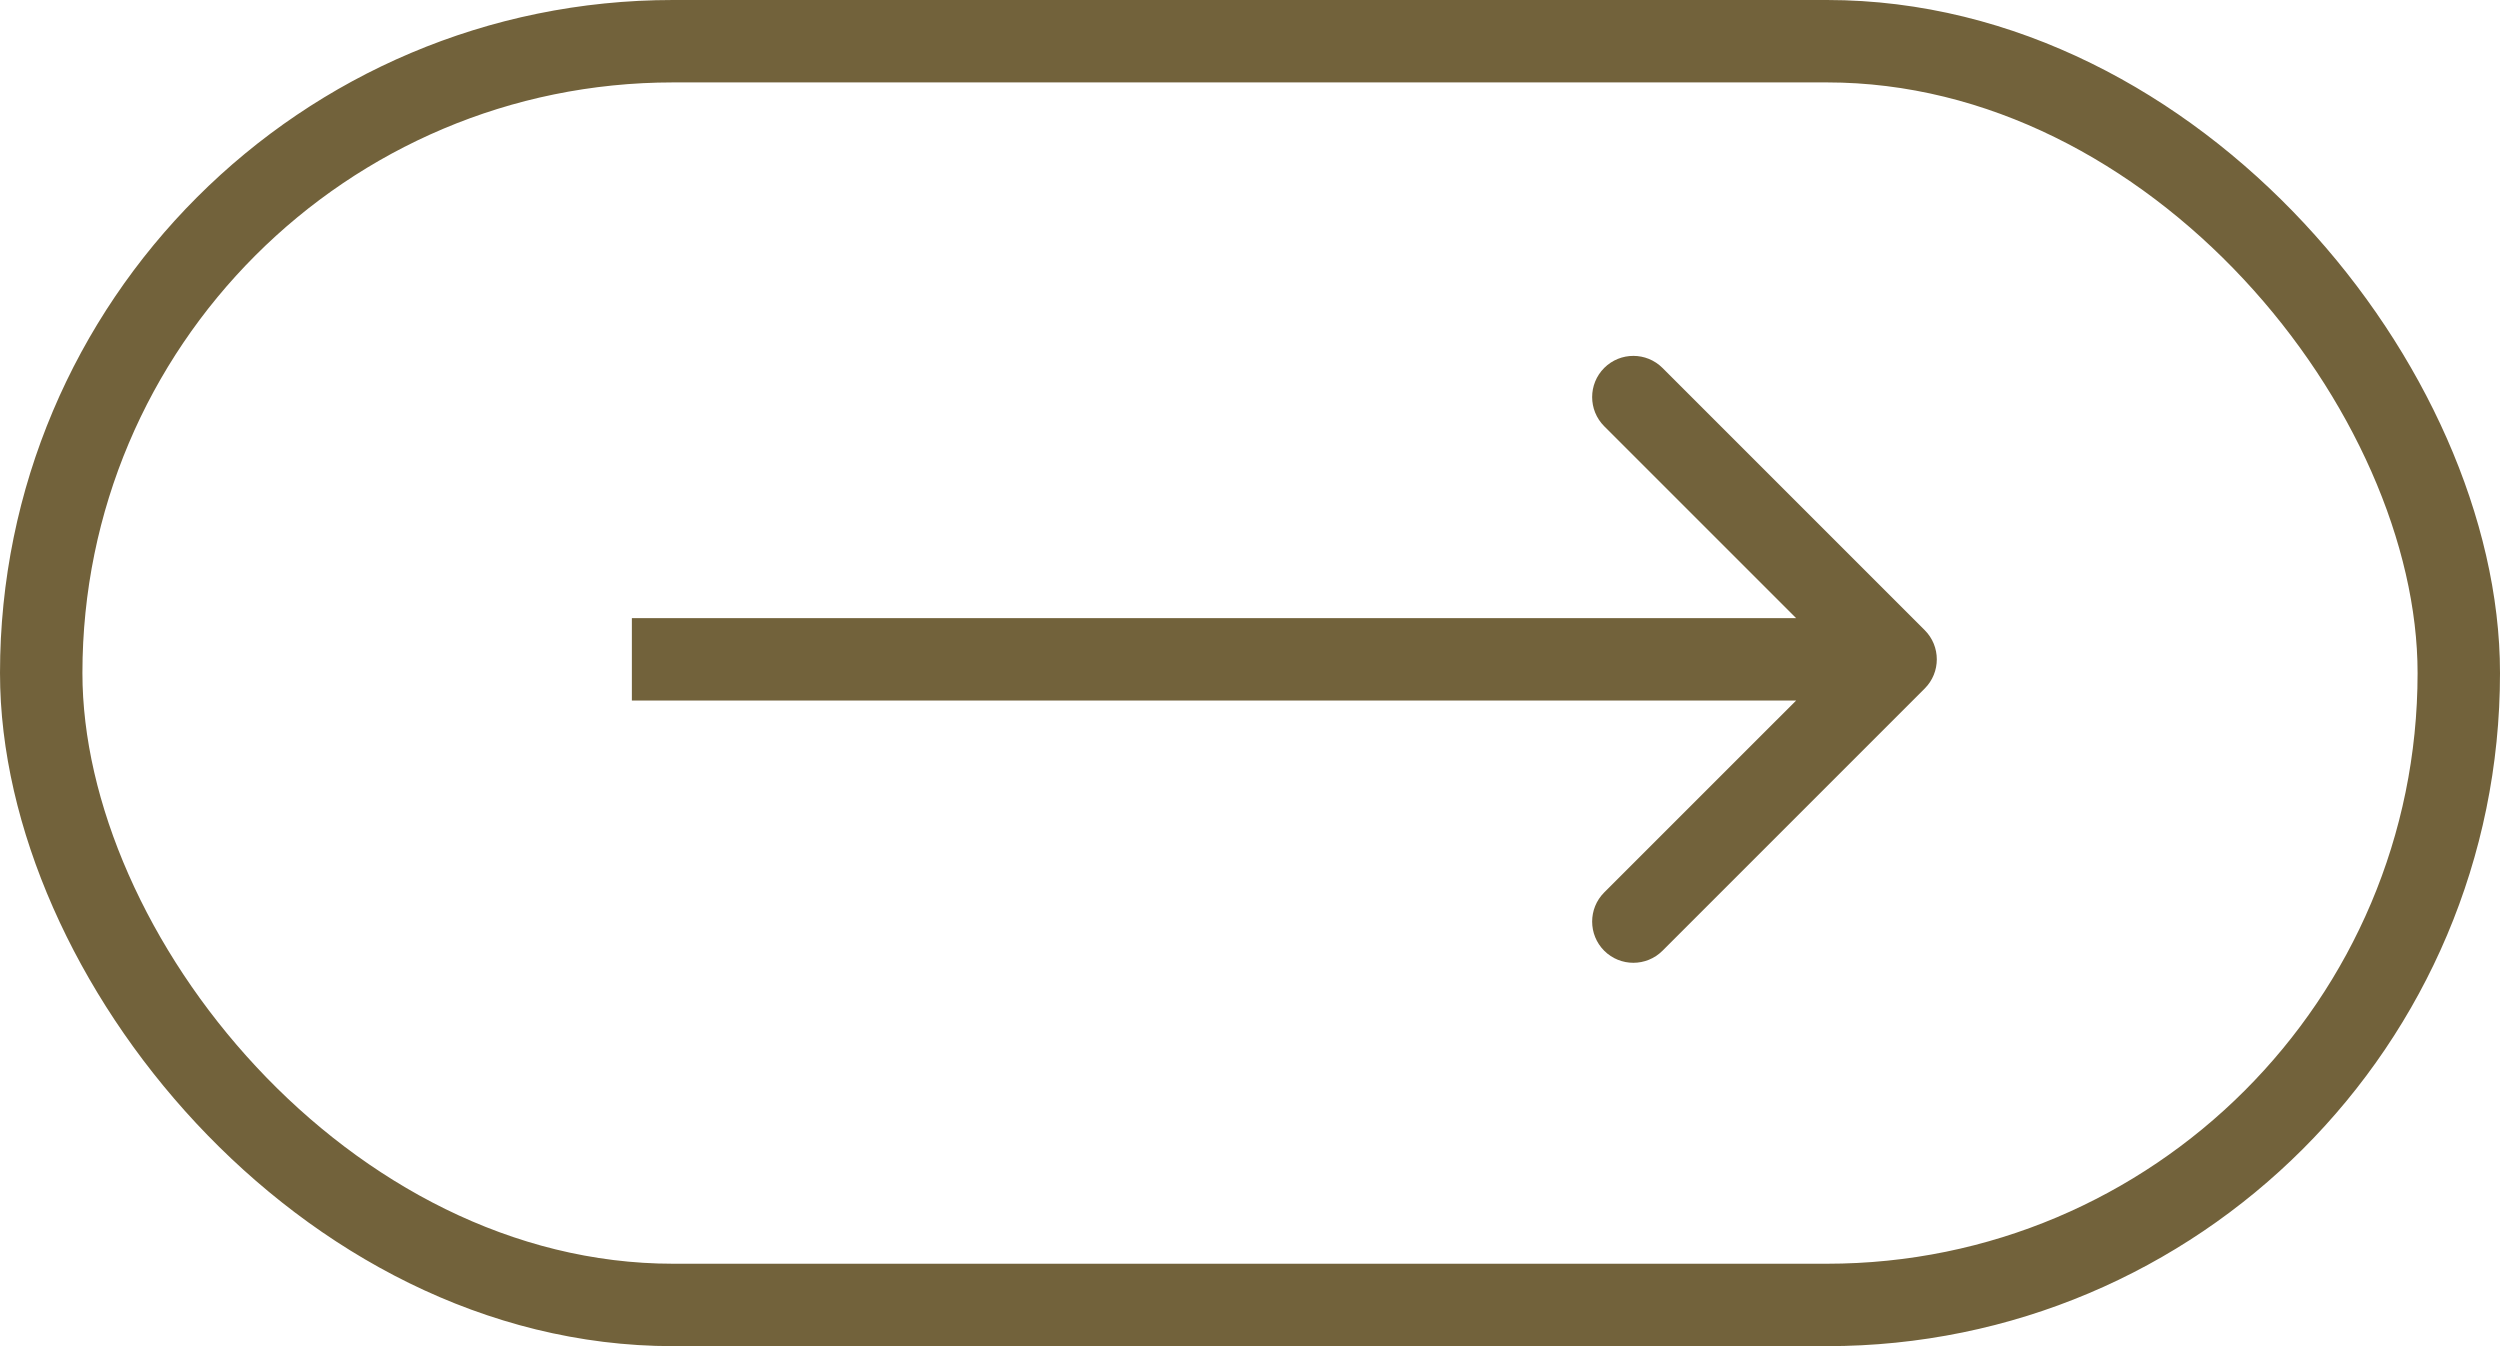
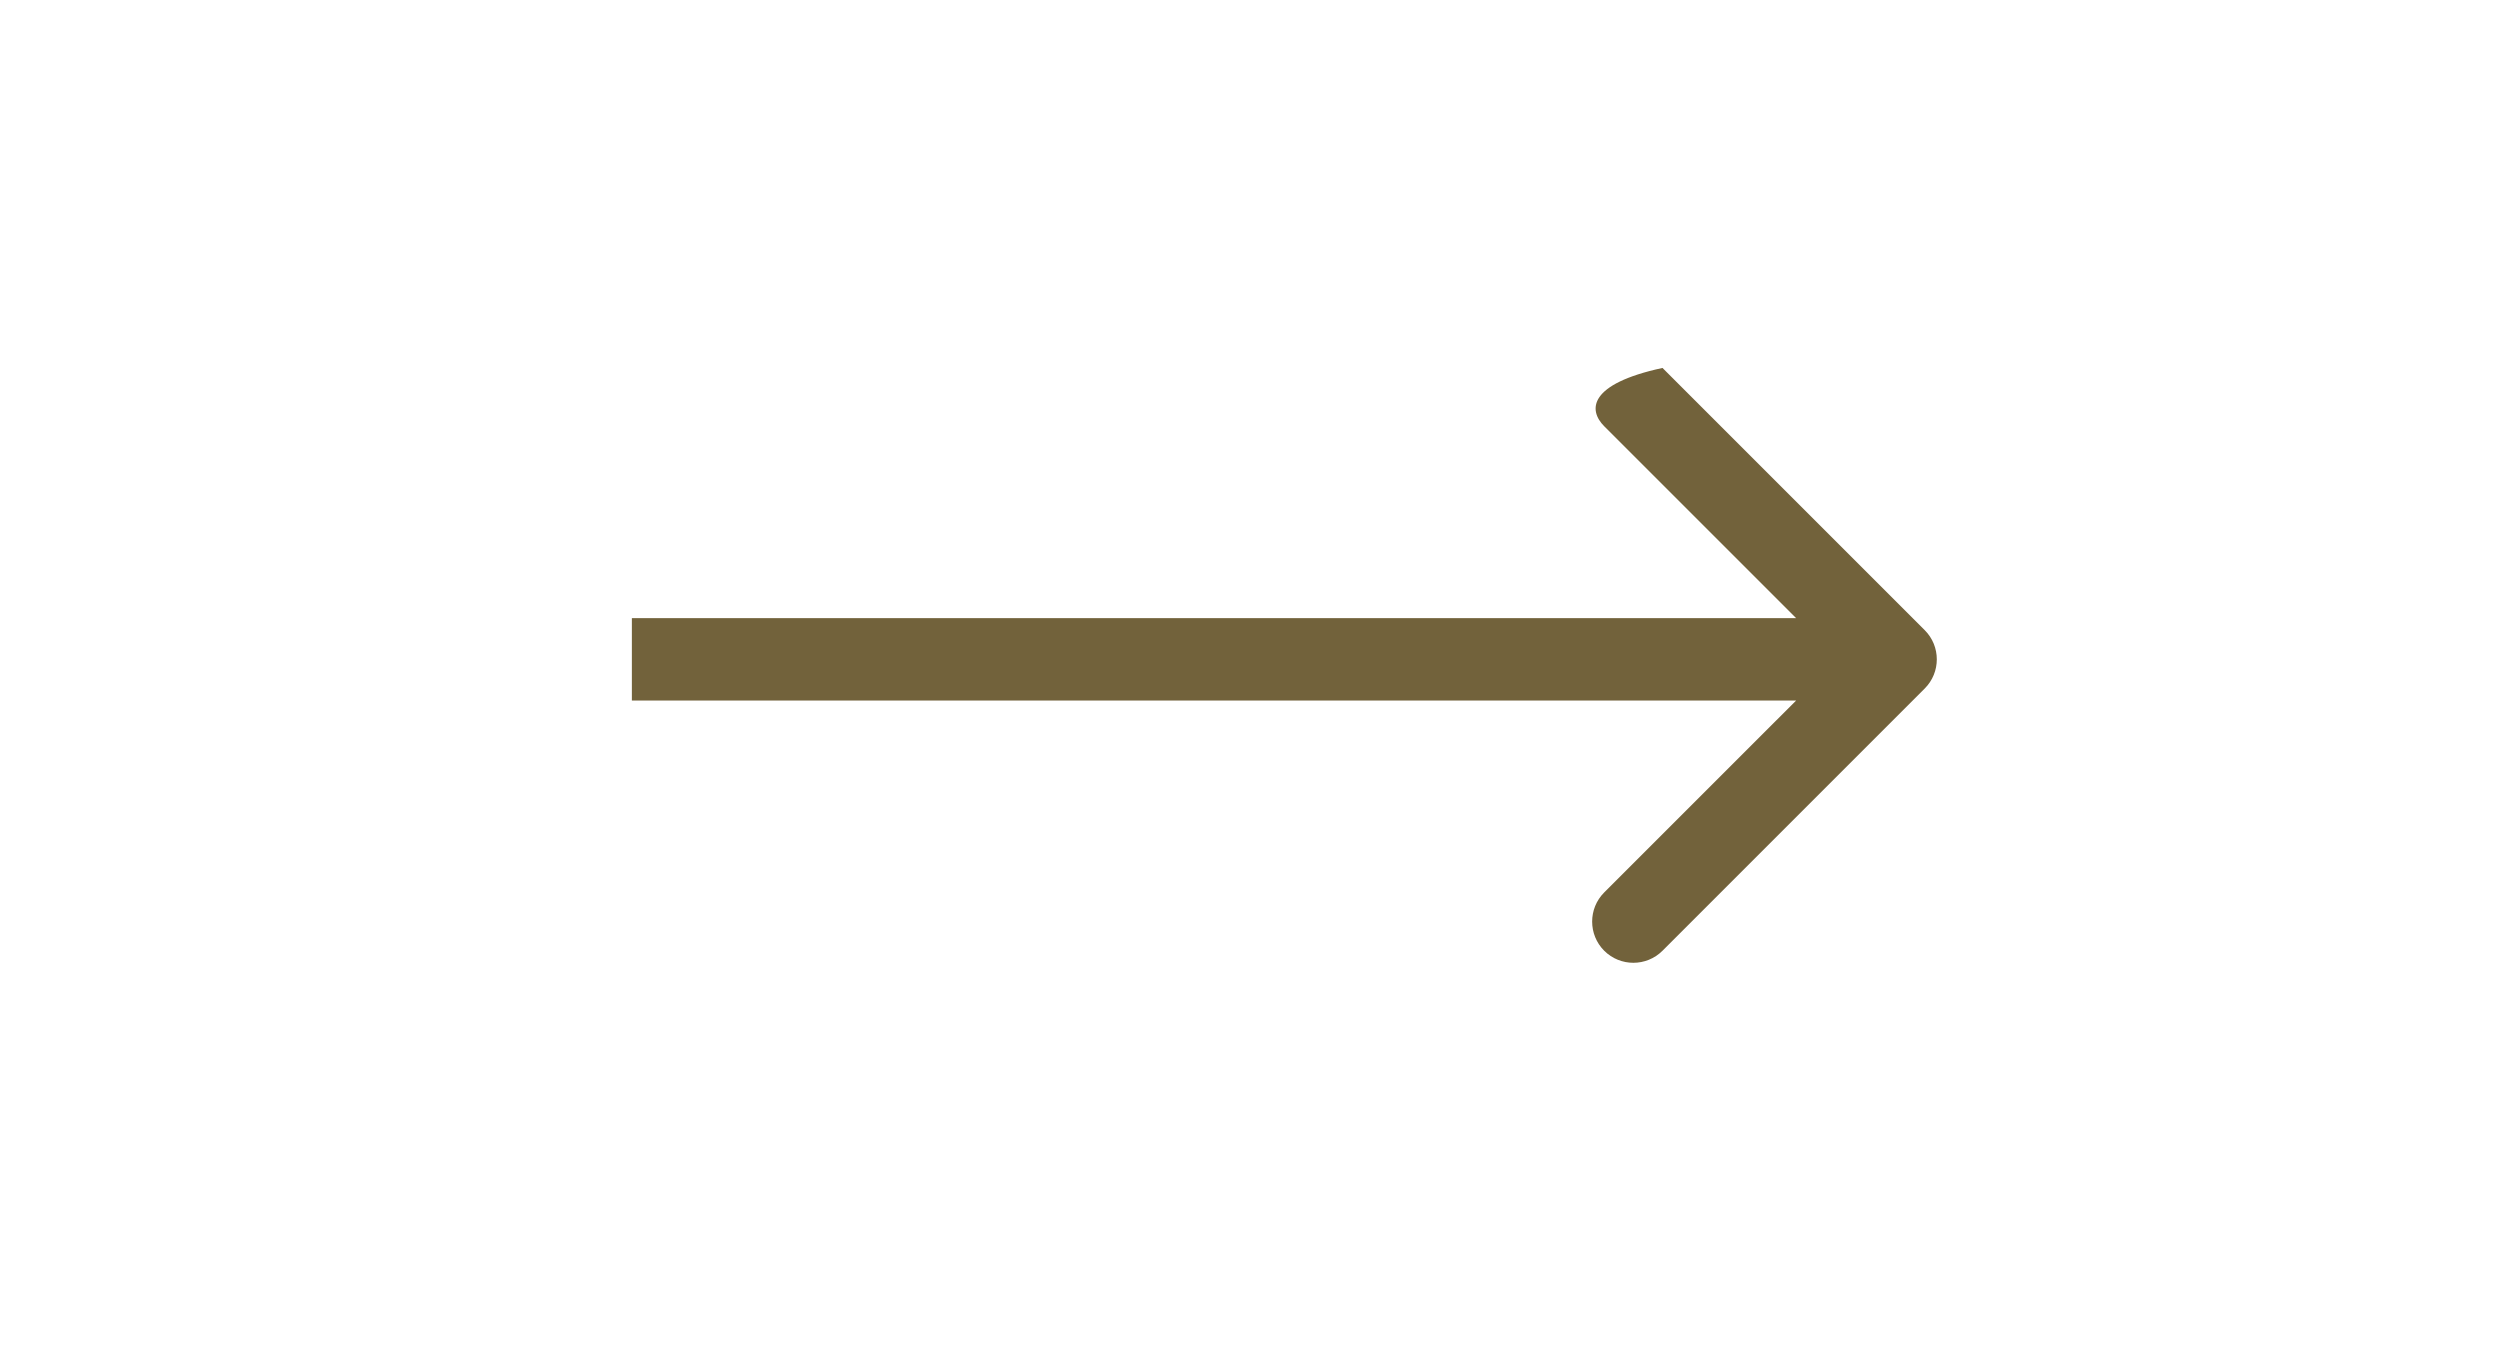
<svg xmlns="http://www.w3.org/2000/svg" width="91" height="49" viewBox="0 0 91 49" fill="none">
-   <rect x="1.5" y="1.5" width="88" height="46" rx="23" stroke="#72623B" stroke-width="3" />
-   <path d="M70.061 25.061C70.646 24.475 70.646 23.525 70.061 22.939L60.515 13.393C59.929 12.808 58.979 12.808 58.393 13.393C57.808 13.979 57.808 14.929 58.393 15.515L66.879 24L58.393 32.485C57.808 33.071 57.808 34.021 58.393 34.607C58.979 35.192 59.929 35.192 60.515 34.607L70.061 25.061ZM23 25.5H69V22.5H23V25.5Z" fill="#72623B" />
+   <path d="M70.061 25.061C70.646 24.475 70.646 23.525 70.061 22.939L60.515 13.393C57.808 13.979 57.808 14.929 58.393 15.515L66.879 24L58.393 32.485C57.808 33.071 57.808 34.021 58.393 34.607C58.979 35.192 59.929 35.192 60.515 34.607L70.061 25.061ZM23 25.5H69V22.5H23V25.5Z" fill="#72623B" />
</svg>